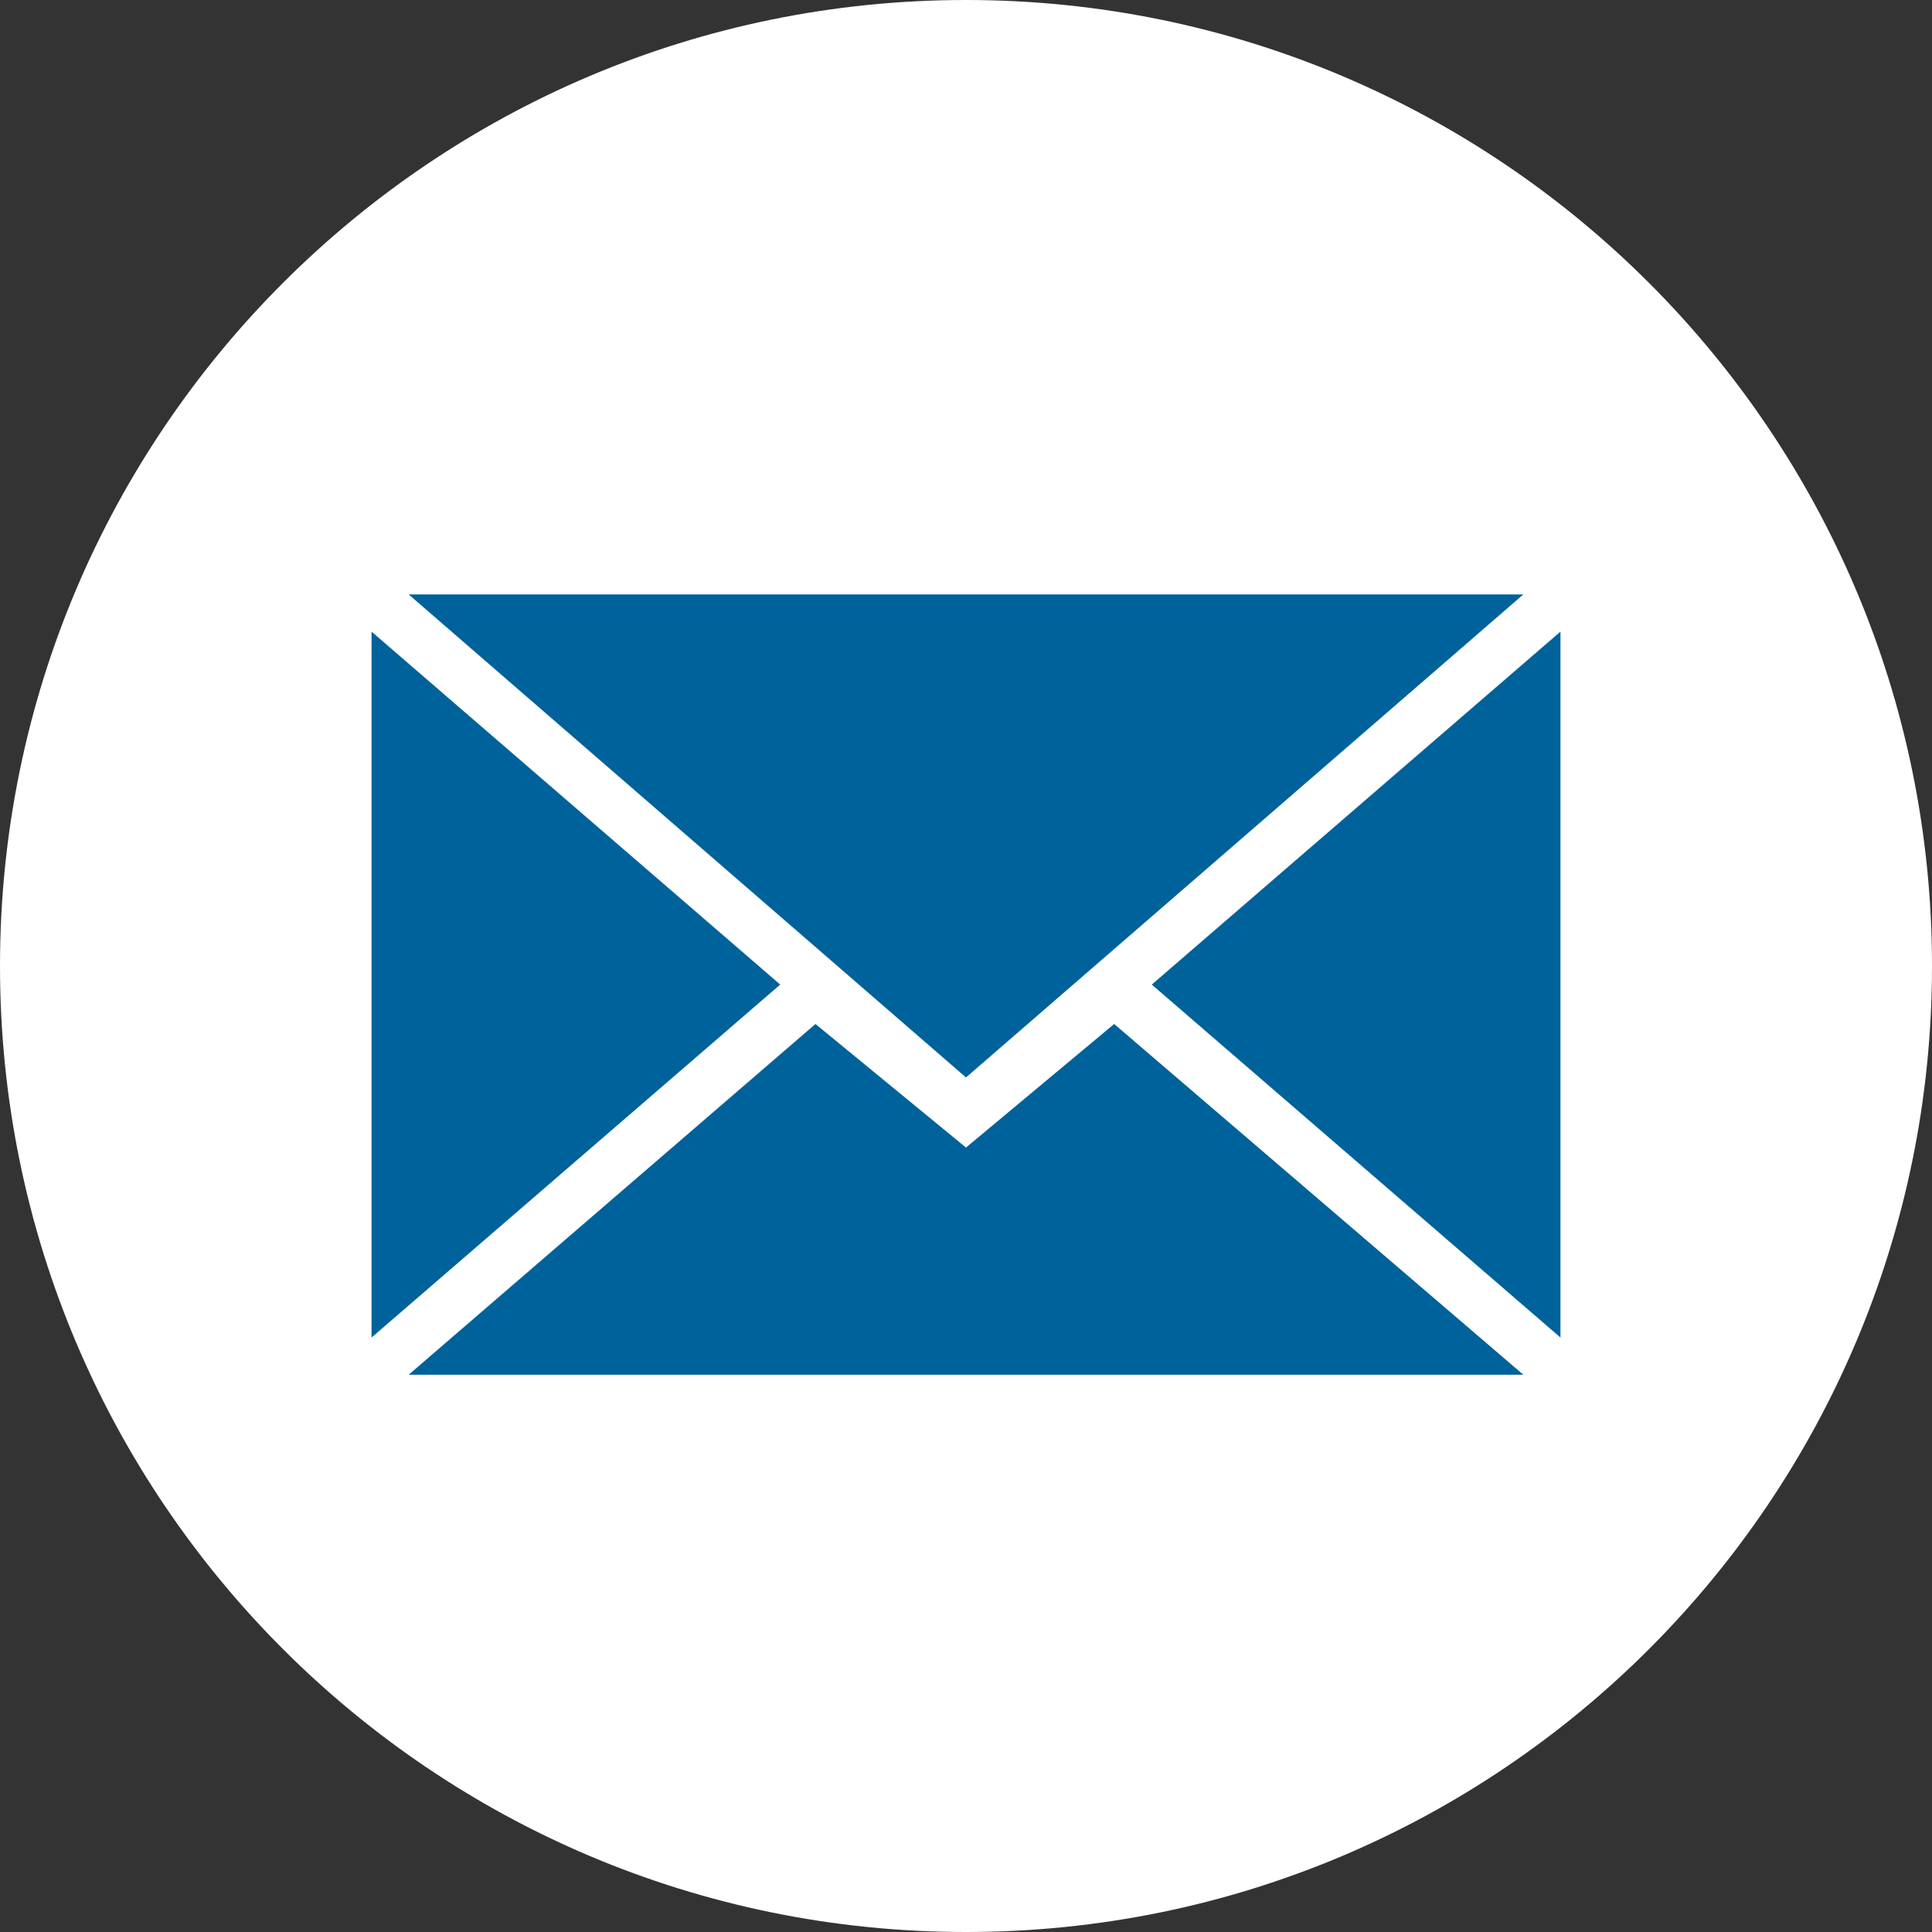
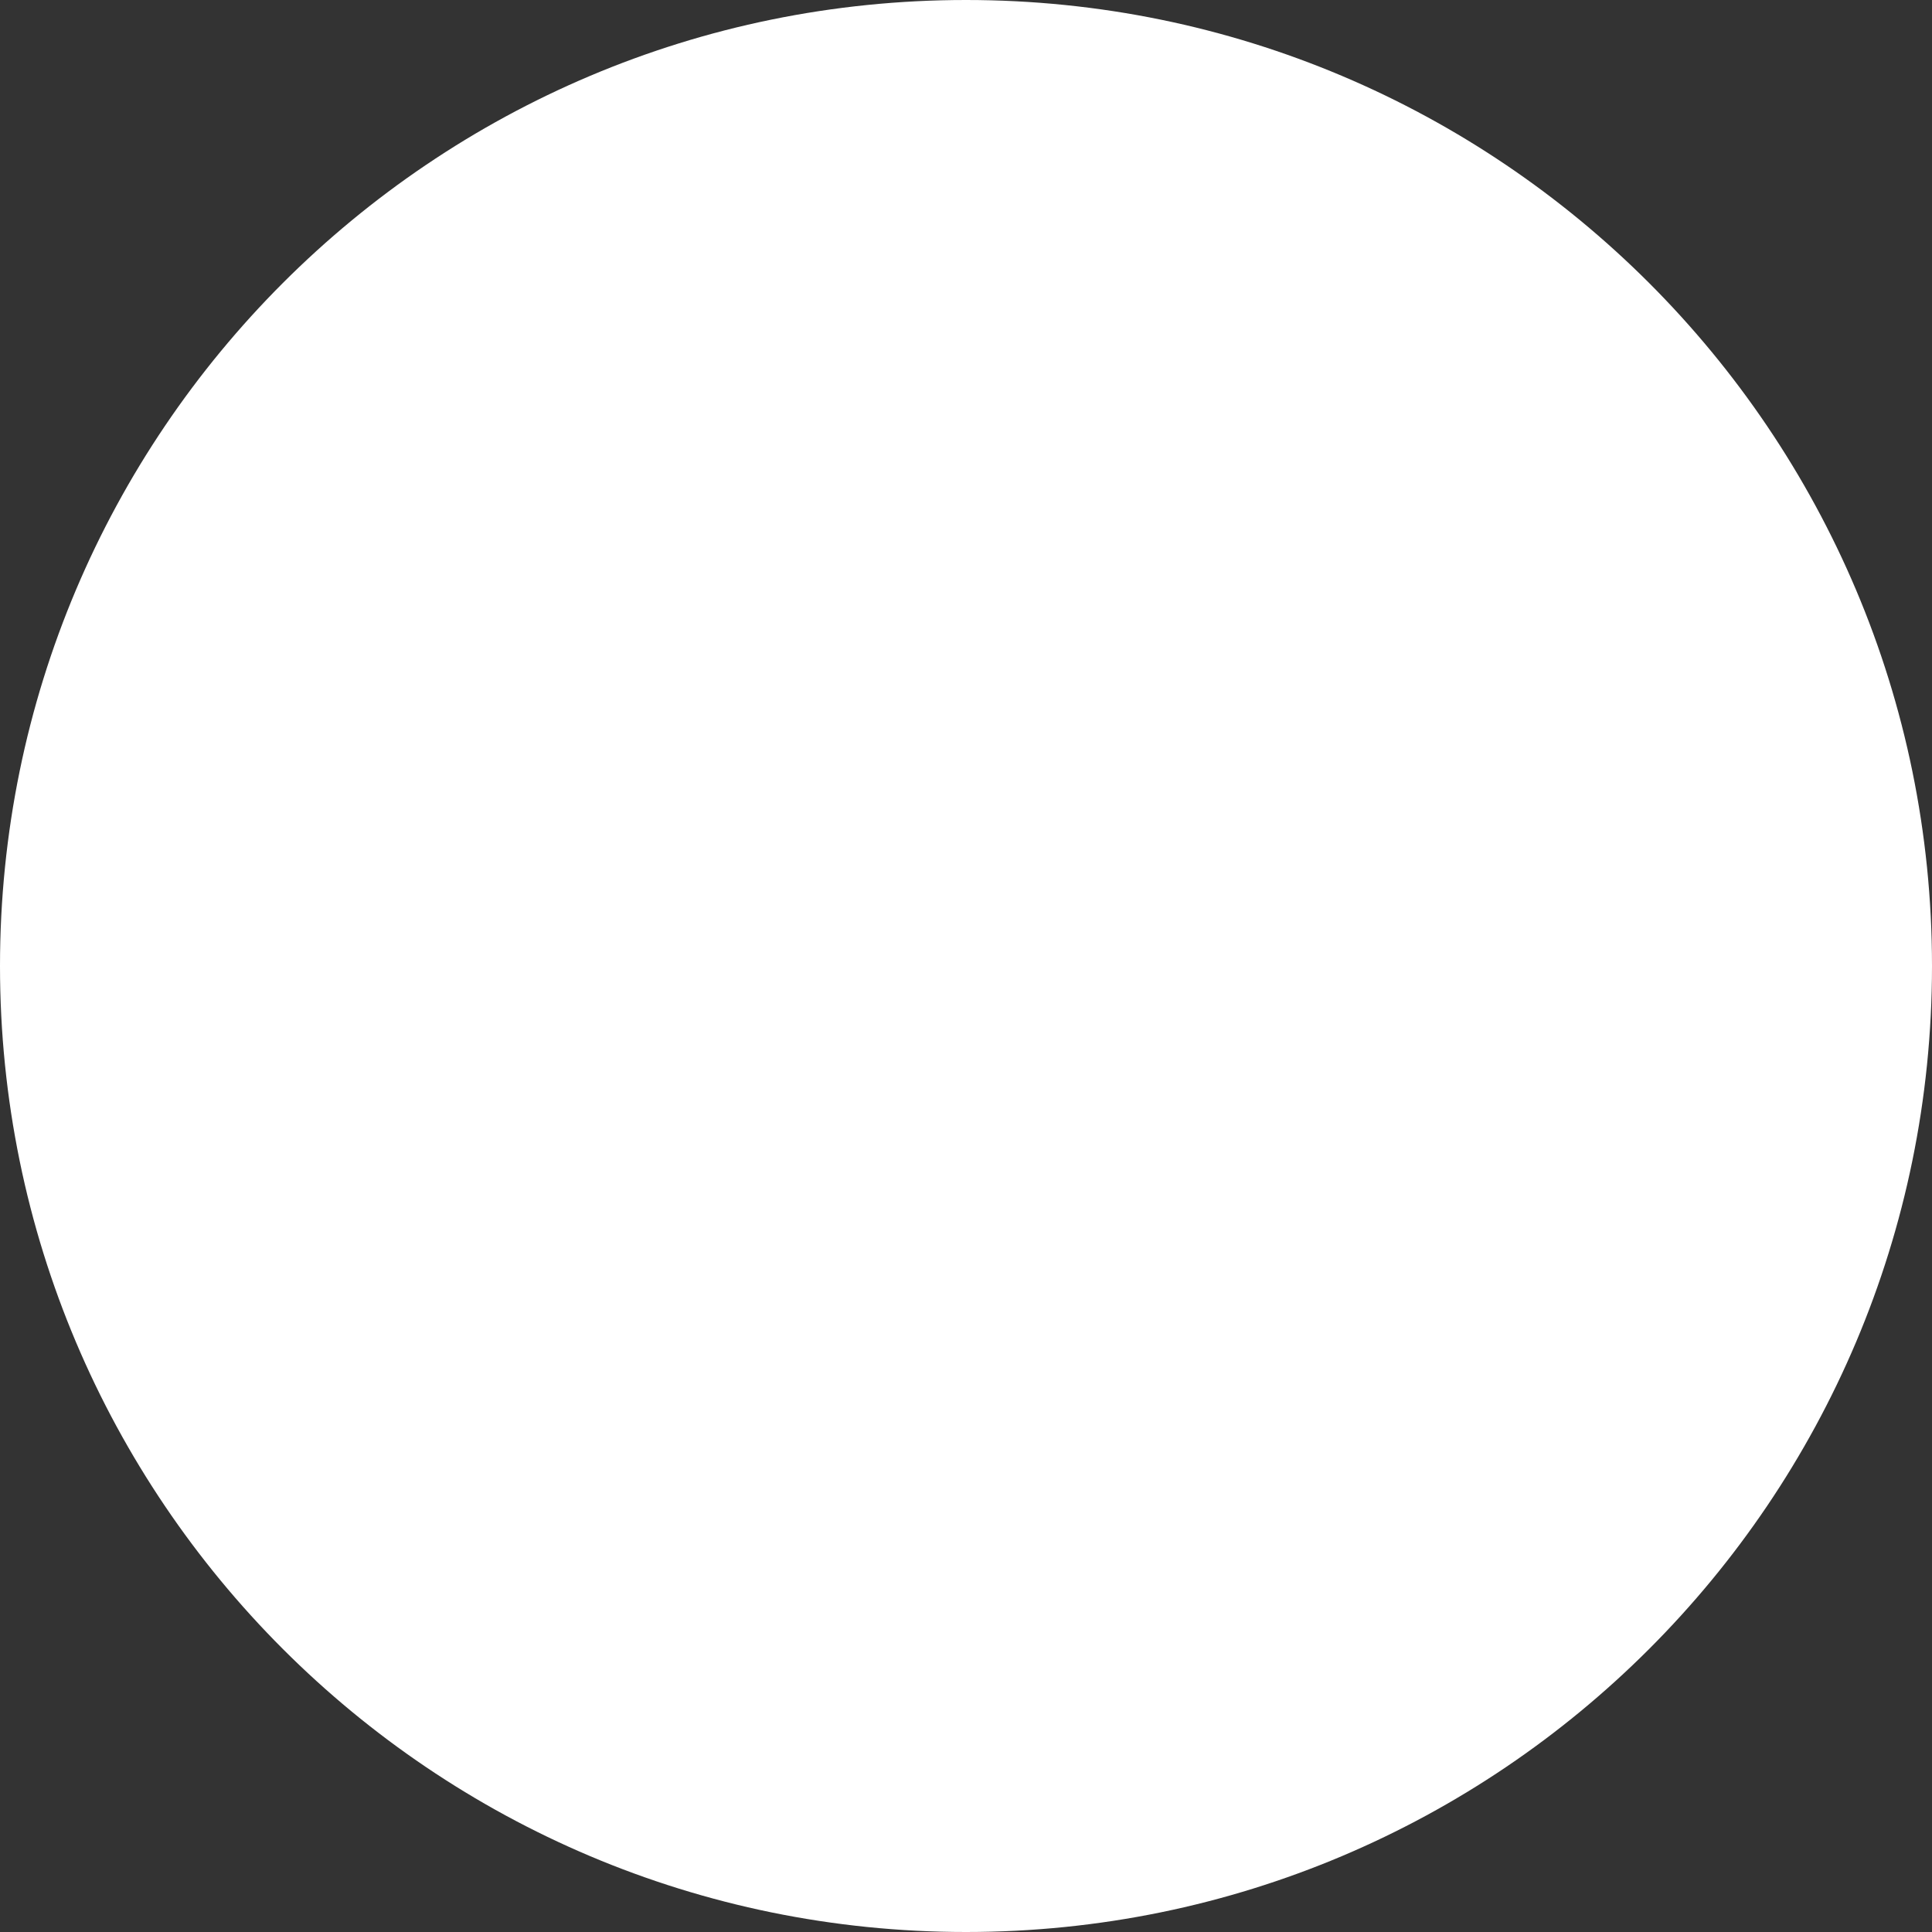
<svg xmlns="http://www.w3.org/2000/svg" width="100%" height="100%" viewBox="0 0 512 512" version="1.1" xml:space="preserve" style="fill-rule:evenodd;clip-rule:evenodd;stroke-linejoin:round;stroke-miterlimit:2;">
  <rect x="0" y="0" width="512" height="512" fill="#333333" stroke="none" />
  <path id="Kreis" d="M256,512c141.385,0 256,-114.615 256,-256c0,-141.385 -114.615,-256 -256,-256c-141.385,0 -256,114.615 -256,256c0,141.385 114.615,256 256,256Z" style="fill:#fff;" />
-   <path id="Mail" d="M256,285.538l147.692,-128l-295.384,0l147.692,128Zm-39.892,-14.169l39.892,32.744l39.267,-32.744l108.425,92.939l-295.384,-0l107.8,-92.939Zm-117.646,83.093l-0,-187.077l108.307,93.538l-108.307,93.539Zm315.076,-0l0,-187.077l-108.307,93.538l108.307,93.539Z" style="fill:#00629b;" />
</svg>